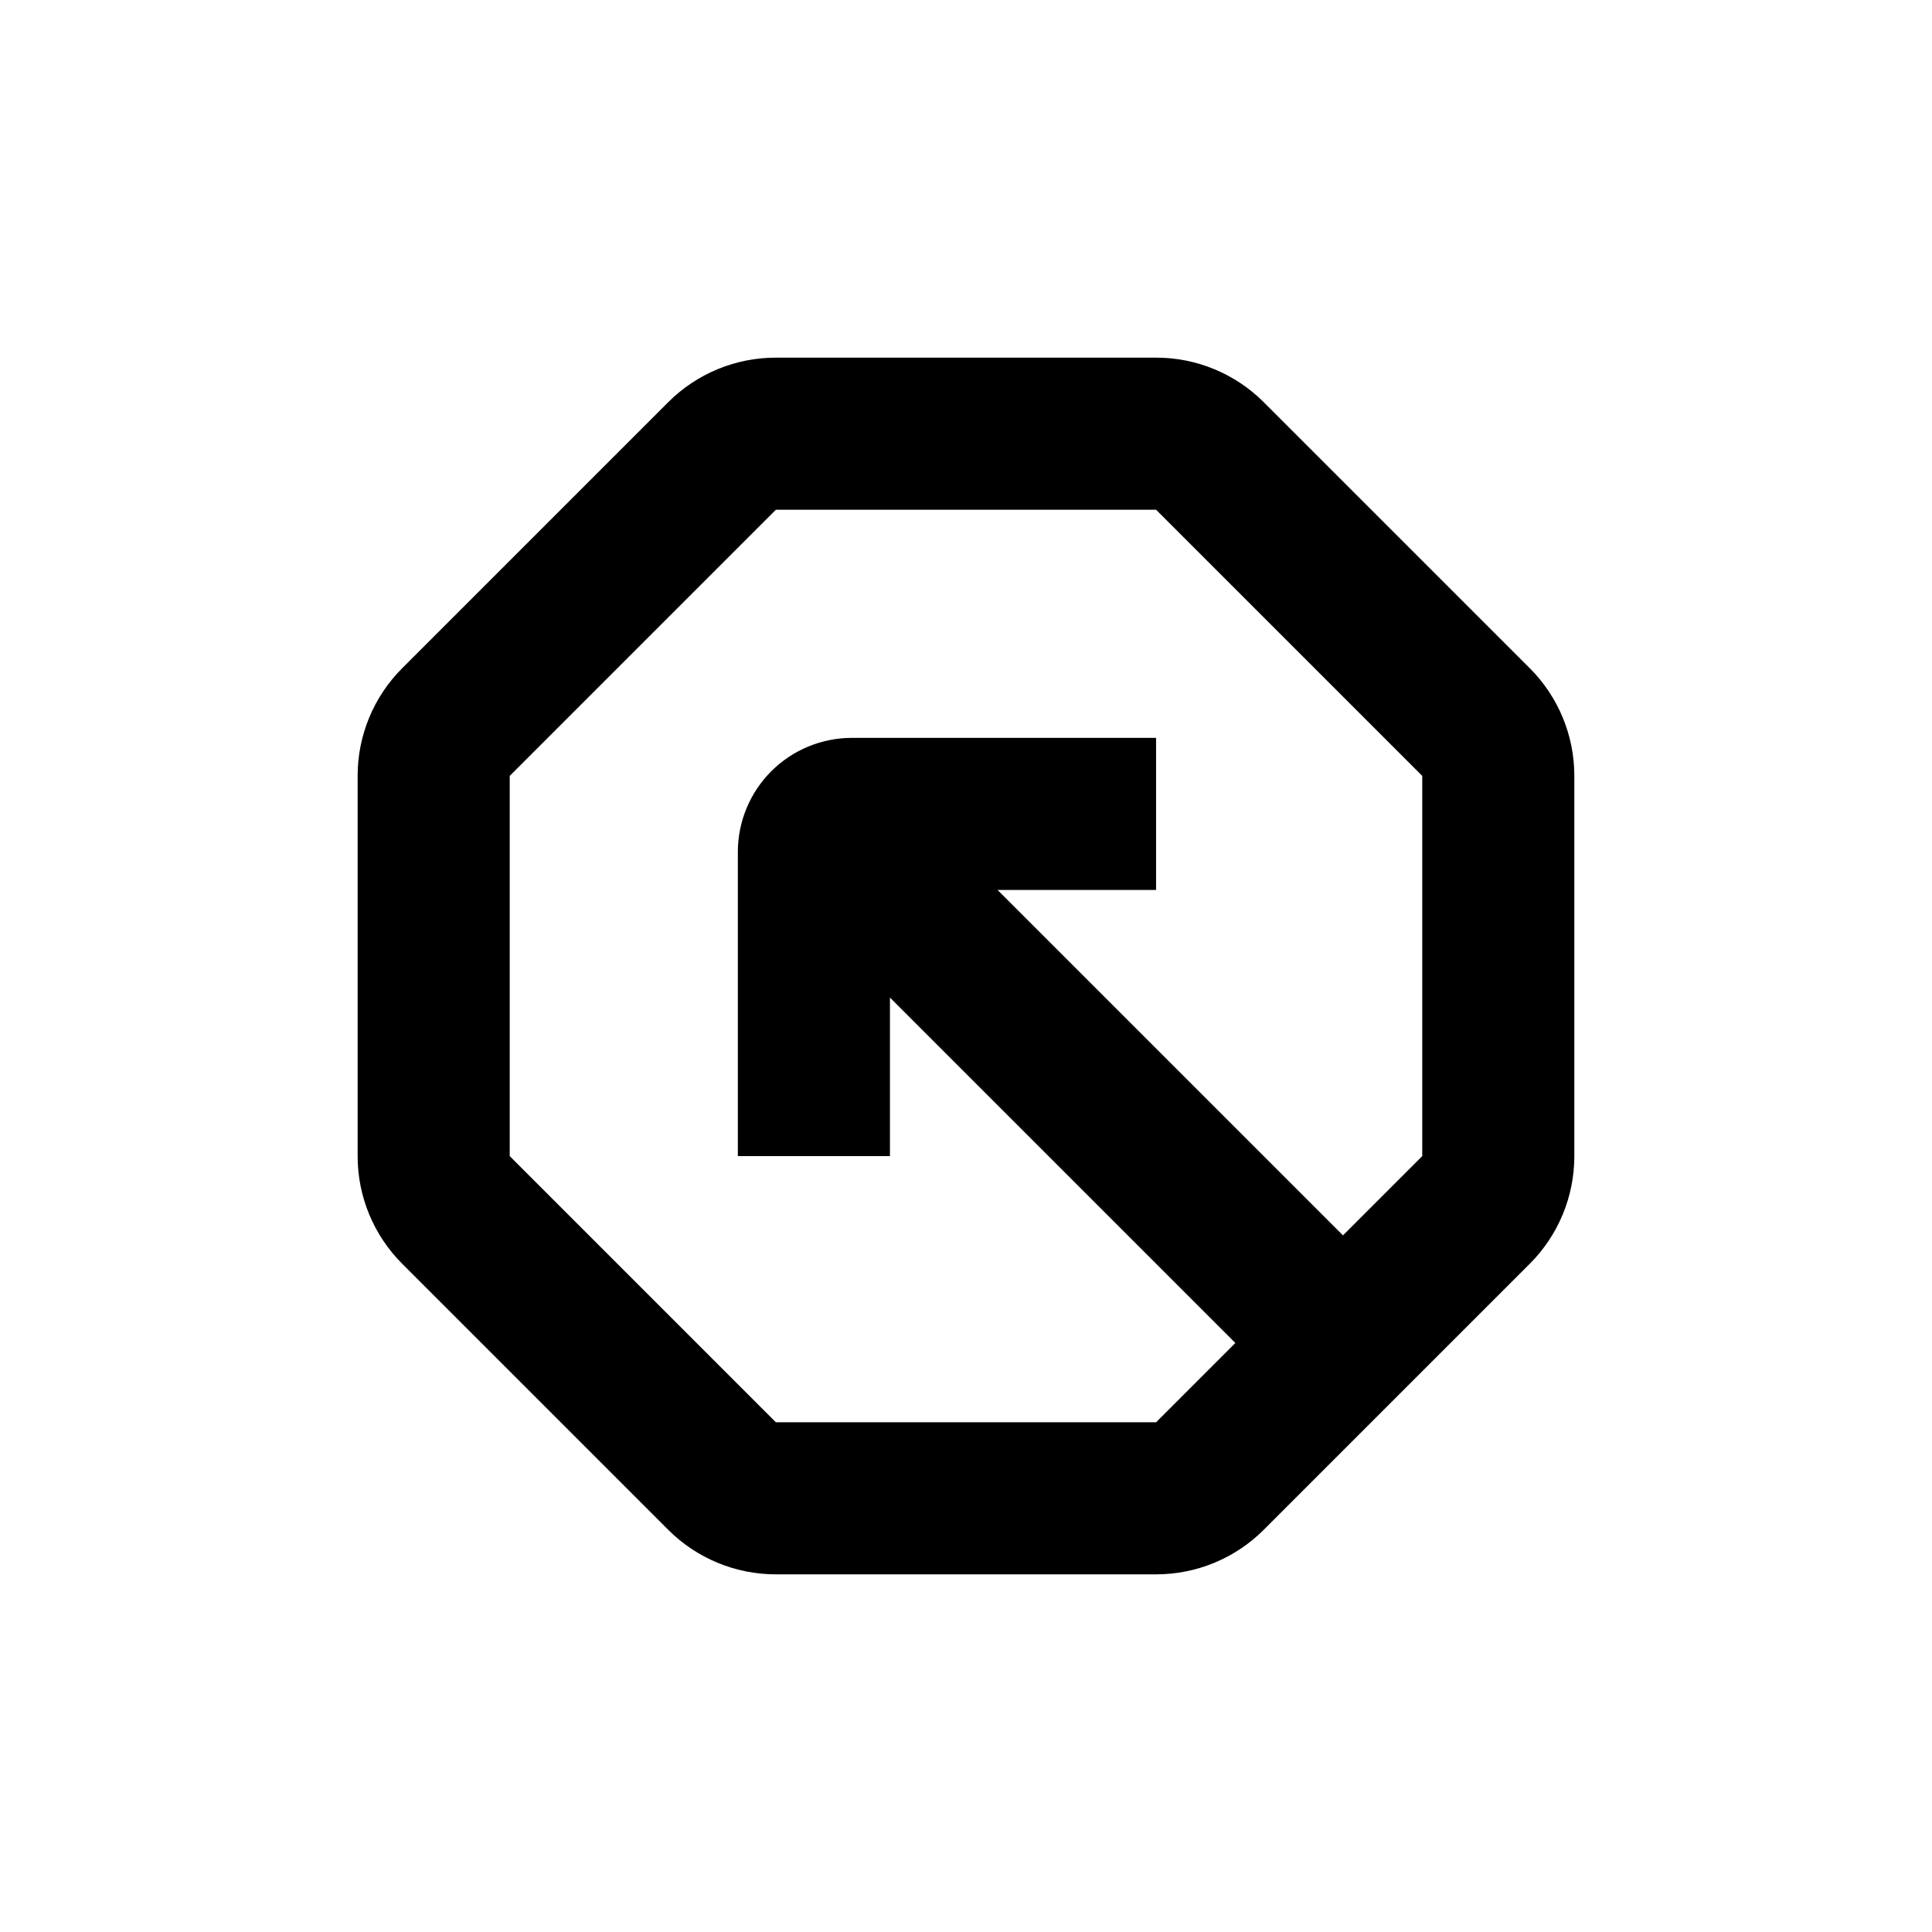
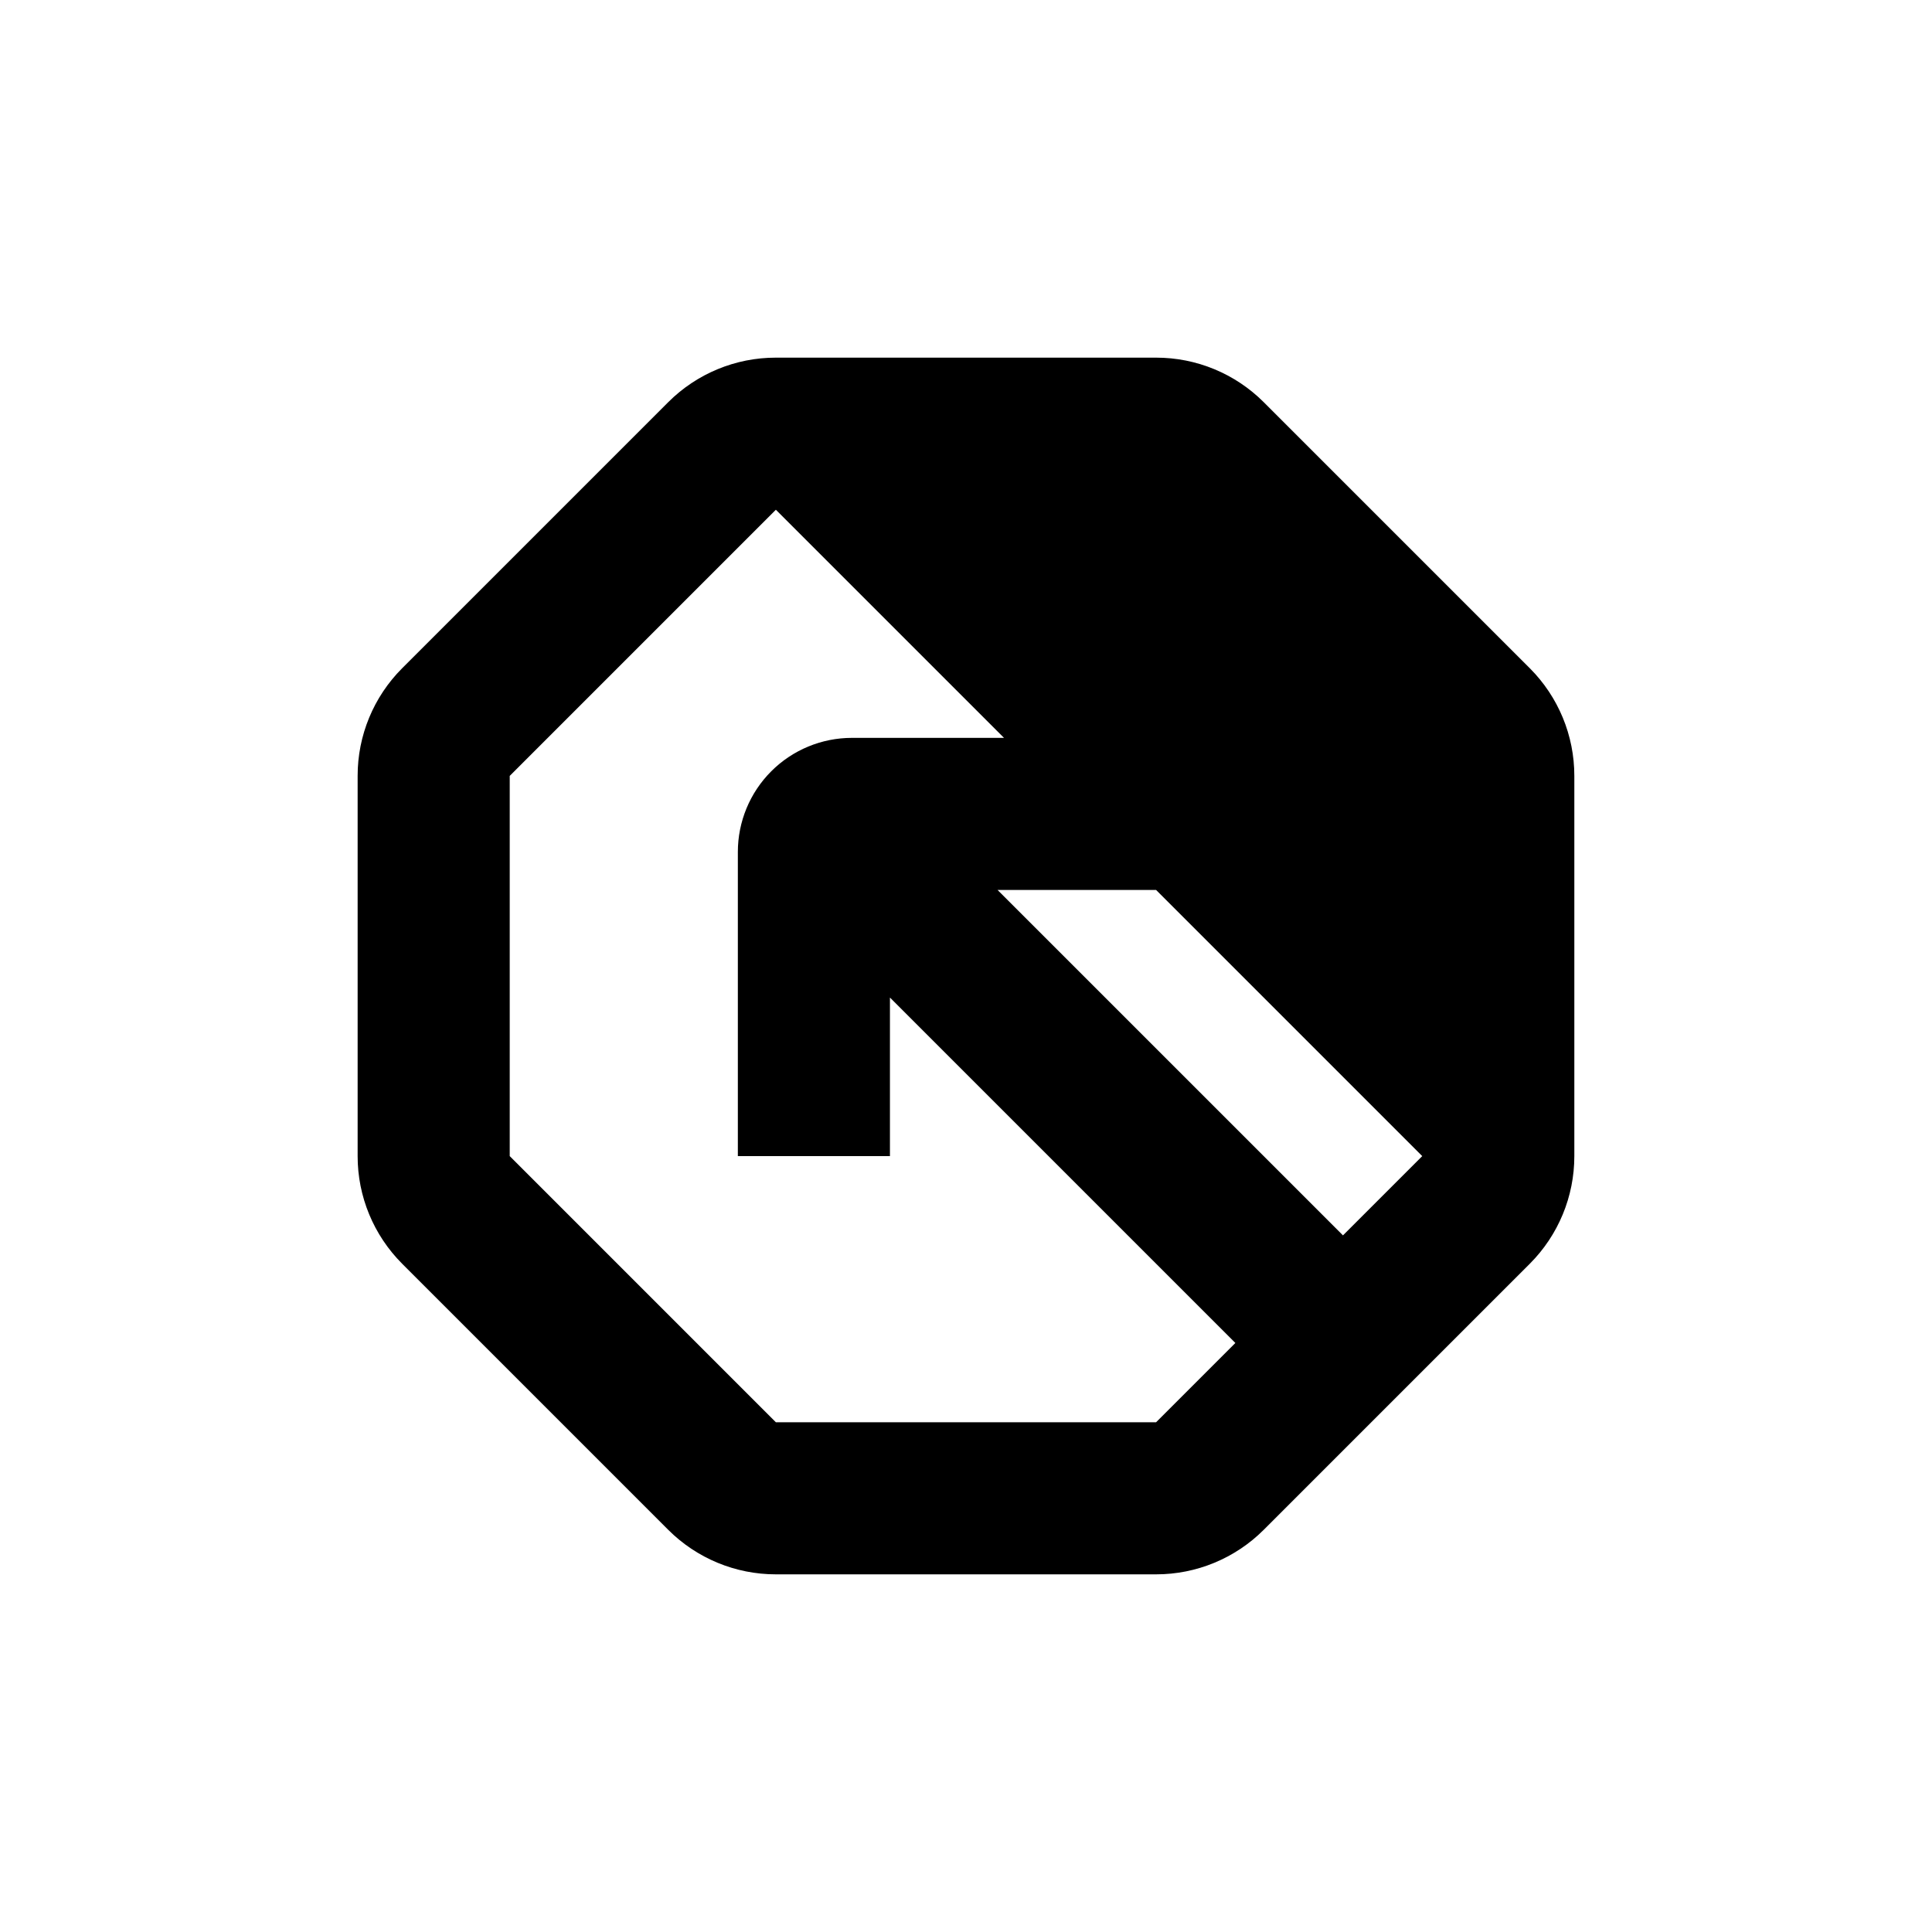
<svg xmlns="http://www.w3.org/2000/svg" fill="#000000" width="800px" height="800px" version="1.1" viewBox="144 144 512 512">
-   <path d="m478.89 250.57c-7.566-7.559-17.824-11.801-28.516-11.789h-100.76c-10.691-0.012-20.949 4.231-28.516 11.789l-70.535 70.535 0.004-0.004c-7.559 7.566-11.801 17.824-11.789 28.516v100.76c-0.012 10.691 4.231 20.949 11.789 28.516l70.535 70.535h-0.004c7.566 7.555 17.824 11.797 28.516 11.789h100.76c10.691 0.008 20.949-4.234 28.516-11.789l70.535-70.535c7.555-7.566 11.797-17.824 11.789-28.516v-100.76c0.008-10.691-4.234-20.949-11.789-28.516zm42.02 199.81-21.008 21.008-91.543-91.539h42.016v-40.305h-80.609c-8.016 0-15.707 3.184-21.375 8.852s-8.852 13.359-8.852 21.375v80.609h40.305v-42.016l91.539 91.539-21.008 21.012h-100.76l-70.531-70.535v-100.76l70.531-70.531h100.76l70.535 70.531z" />
+   <path d="m478.89 250.57c-7.566-7.559-17.824-11.801-28.516-11.789h-100.76c-10.691-0.012-20.949 4.231-28.516 11.789l-70.535 70.535 0.004-0.004c-7.559 7.566-11.801 17.824-11.789 28.516v100.76c-0.012 10.691 4.231 20.949 11.789 28.516l70.535 70.535h-0.004c7.566 7.555 17.824 11.797 28.516 11.789h100.76c10.691 0.008 20.949-4.234 28.516-11.789l70.535-70.535c7.555-7.566 11.797-17.824 11.789-28.516v-100.76c0.008-10.691-4.234-20.949-11.789-28.516zm42.02 199.81-21.008 21.008-91.543-91.539h42.016v-40.305h-80.609c-8.016 0-15.707 3.184-21.375 8.852s-8.852 13.359-8.852 21.375v80.609h40.305v-42.016l91.539 91.539-21.008 21.012h-100.76l-70.531-70.535v-100.76l70.531-70.531l70.535 70.531z" />
</svg>